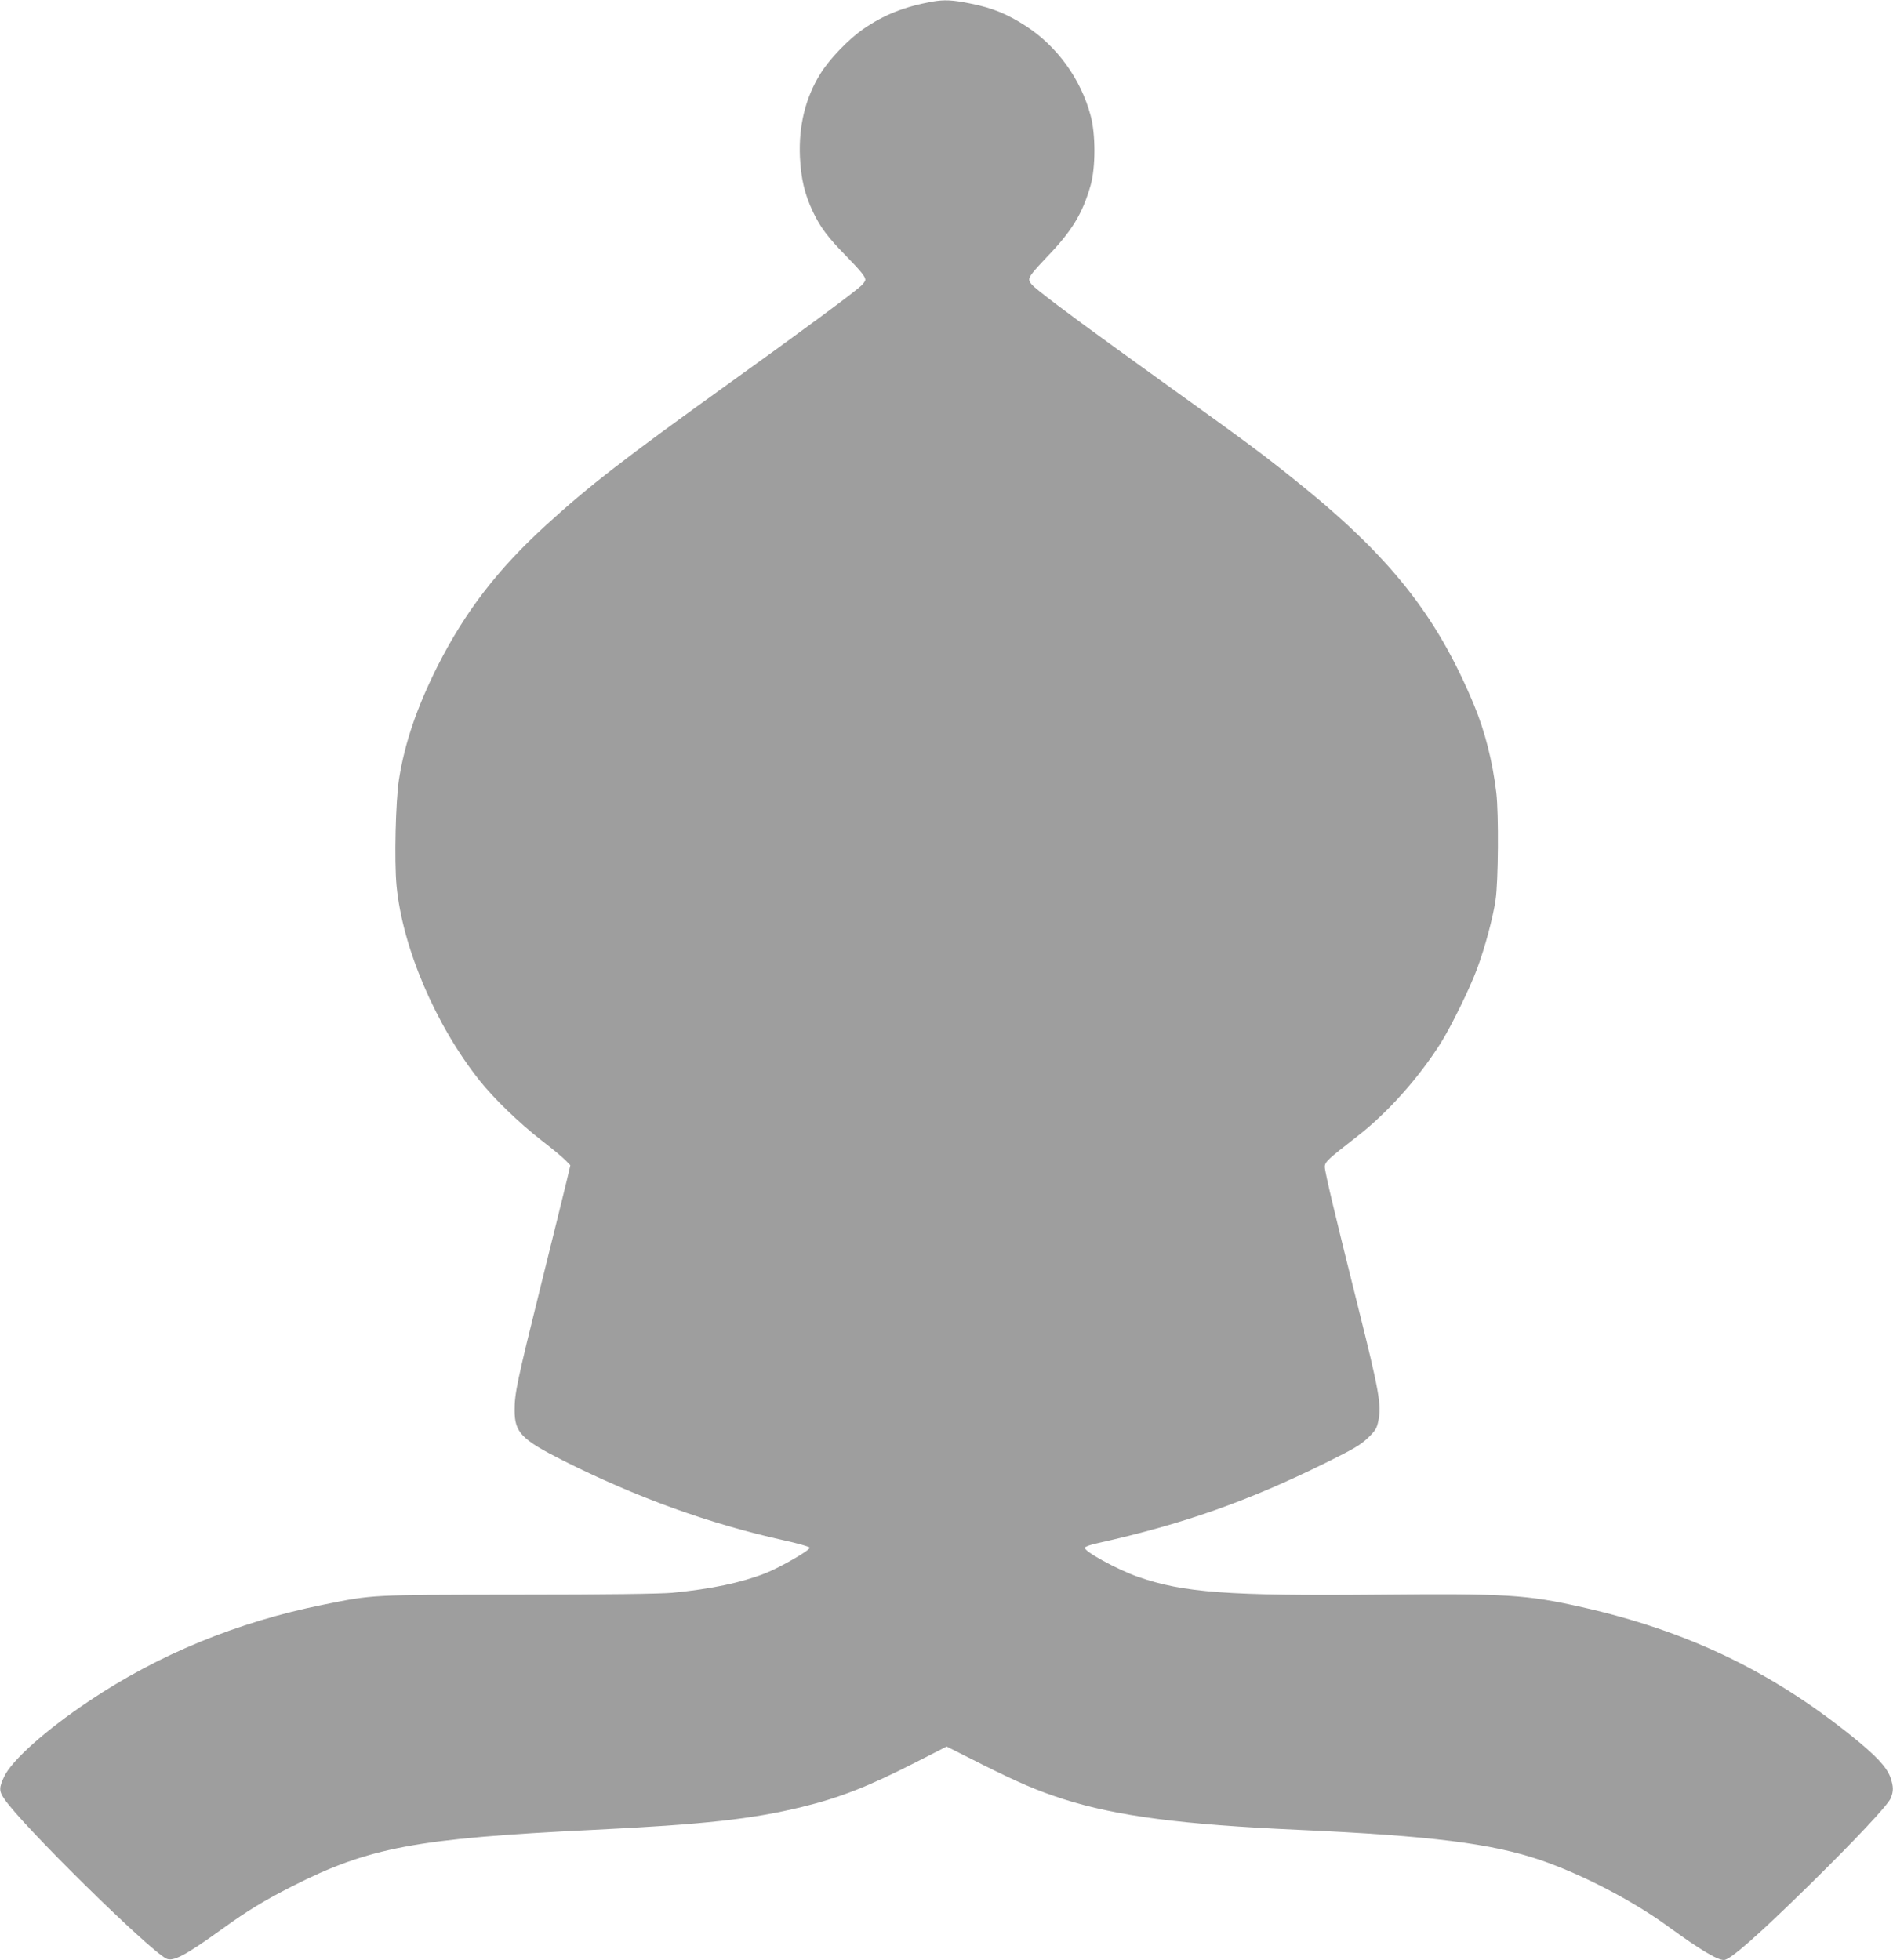
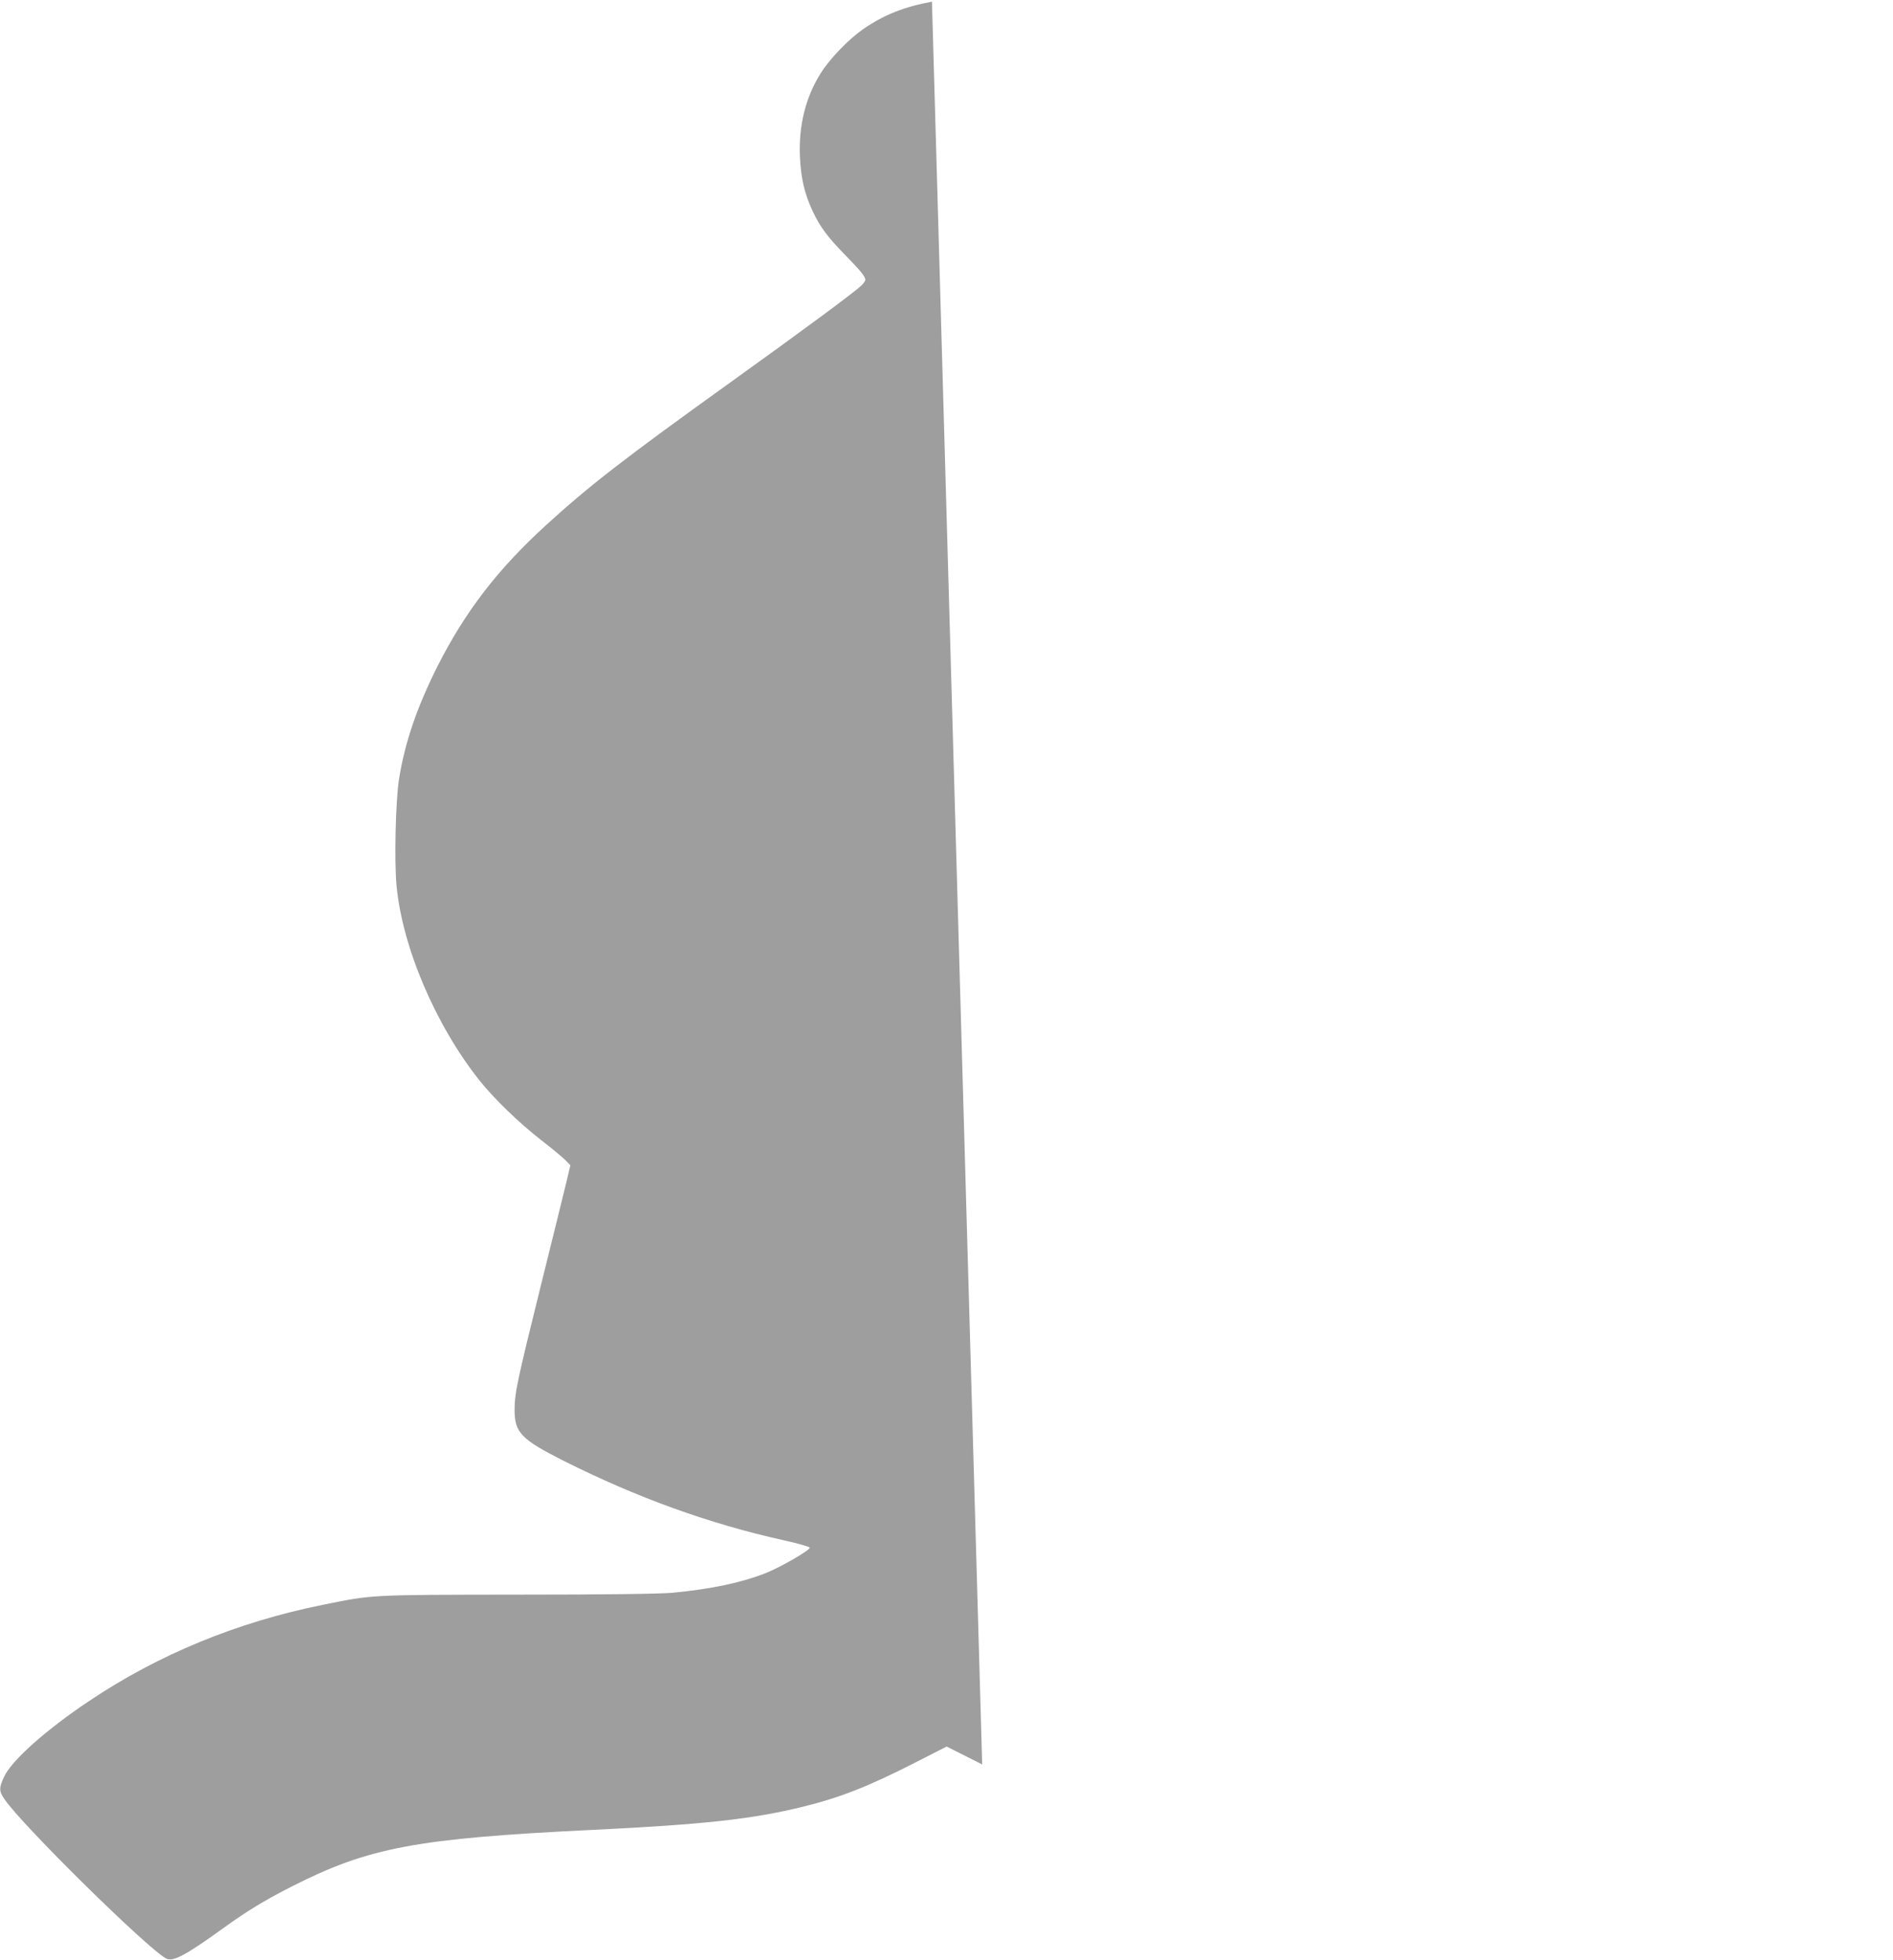
<svg xmlns="http://www.w3.org/2000/svg" version="1.0" width="1236pt" height="1280pt" viewBox="0 0 1236 1280" preserveAspectRatio="xMidYMid meet">
  <g transform="translate(0,1280) scale(0.1,-0.1)" fill="#9e9e9e" stroke="none">
-     <path d="M6085 12789 c-181 -33 -314 -86 -449 -179 -96 -67 -219 -194 -279 -291 -98 -157 -143 -341 -134 -544 7 -141 30 -242 85 -358 48 -101 96 -165 210 -282 100 -102 132 -141 132 -162 0 -8 -12 -25 -27 -39 -50 -47 -401 -306 -858 -634 -689 -495 -918 -672 -1199 -929 -316 -288 -527 -563 -708 -919 -136 -271 -215 -502 -253 -742 -22 -144 -31 -531 -16 -693 38 -403 254 -910 541 -1272 96 -121 260 -279 405 -392 72 -55 143 -115 159 -132 l30 -31 -23 -98 c-13 -53 -88 -360 -168 -681 -158 -637 -173 -710 -173 -820 0 -146 43 -191 318 -330 480 -241 949 -411 1439 -520 92 -20 168 -42 170 -48 5 -15 -190 -128 -289 -167 -161 -63 -352 -103 -609 -128 -83 -7 -419 -12 -1009 -12 -972 -1 -943 0 -1270 -66 -561 -113 -1076 -325 -1530 -630 -281 -188 -504 -387 -553 -493 -34 -72 -34 -94 1 -145 115 -171 931 -974 1056 -1042 45 -24 126 19 374 198 156 113 272 183 449 273 502 255 811 313 1968 369 722 35 1035 70 1360 149 250 61 435 134 748 294 l198 101 232 -117 c240 -120 361 -172 532 -227 346 -110 771 -166 1535 -200 861 -39 1257 -88 1580 -198 268 -92 600 -264 830 -432 209 -152 322 -220 366 -220 40 0 222 160 558 490 301 296 512 521 531 566 19 47 19 75 -2 137 -24 67 -96 144 -256 272 -530 425 -1075 685 -1757 839 -364 82 -497 90 -1330 82 -978 -9 -1275 13 -1569 116 -137 48 -356 168 -348 191 2 6 39 20 83 29 560 125 981 273 1492 526 182 90 226 116 274 162 49 48 58 62 68 113 21 102 4 195 -134 747 -148 591 -216 877 -216 909 0 33 19 50 212 200 195 151 399 379 543 606 71 113 191 358 240 490 51 138 103 331 120 448 18 119 21 559 5 699 -25 207 -73 397 -144 570 -246 593 -553 979 -1177 1478 -214 171 -294 231 -847 628 -490 353 -677 490 -814 599 -52 41 -68 60 -68 79 0 19 30 56 113 143 167 173 235 286 288 471 33 117 33 334 0 455 -64 239 -219 453 -423 585 -121 78 -217 118 -358 146 -122 25 -174 27 -255 13z" />
+     <path d="M6085 12789 c-181 -33 -314 -86 -449 -179 -96 -67 -219 -194 -279 -291 -98 -157 -143 -341 -134 -544 7 -141 30 -242 85 -358 48 -101 96 -165 210 -282 100 -102 132 -141 132 -162 0 -8 -12 -25 -27 -39 -50 -47 -401 -306 -858 -634 -689 -495 -918 -672 -1199 -929 -316 -288 -527 -563 -708 -919 -136 -271 -215 -502 -253 -742 -22 -144 -31 -531 -16 -693 38 -403 254 -910 541 -1272 96 -121 260 -279 405 -392 72 -55 143 -115 159 -132 l30 -31 -23 -98 c-13 -53 -88 -360 -168 -681 -158 -637 -173 -710 -173 -820 0 -146 43 -191 318 -330 480 -241 949 -411 1439 -520 92 -20 168 -42 170 -48 5 -15 -190 -128 -289 -167 -161 -63 -352 -103 -609 -128 -83 -7 -419 -12 -1009 -12 -972 -1 -943 0 -1270 -66 -561 -113 -1076 -325 -1530 -630 -281 -188 -504 -387 -553 -493 -34 -72 -34 -94 1 -145 115 -171 931 -974 1056 -1042 45 -24 126 19 374 198 156 113 272 183 449 273 502 255 811 313 1968 369 722 35 1035 70 1360 149 250 61 435 134 748 294 l198 101 232 -117 z" />
  </g>
</svg>